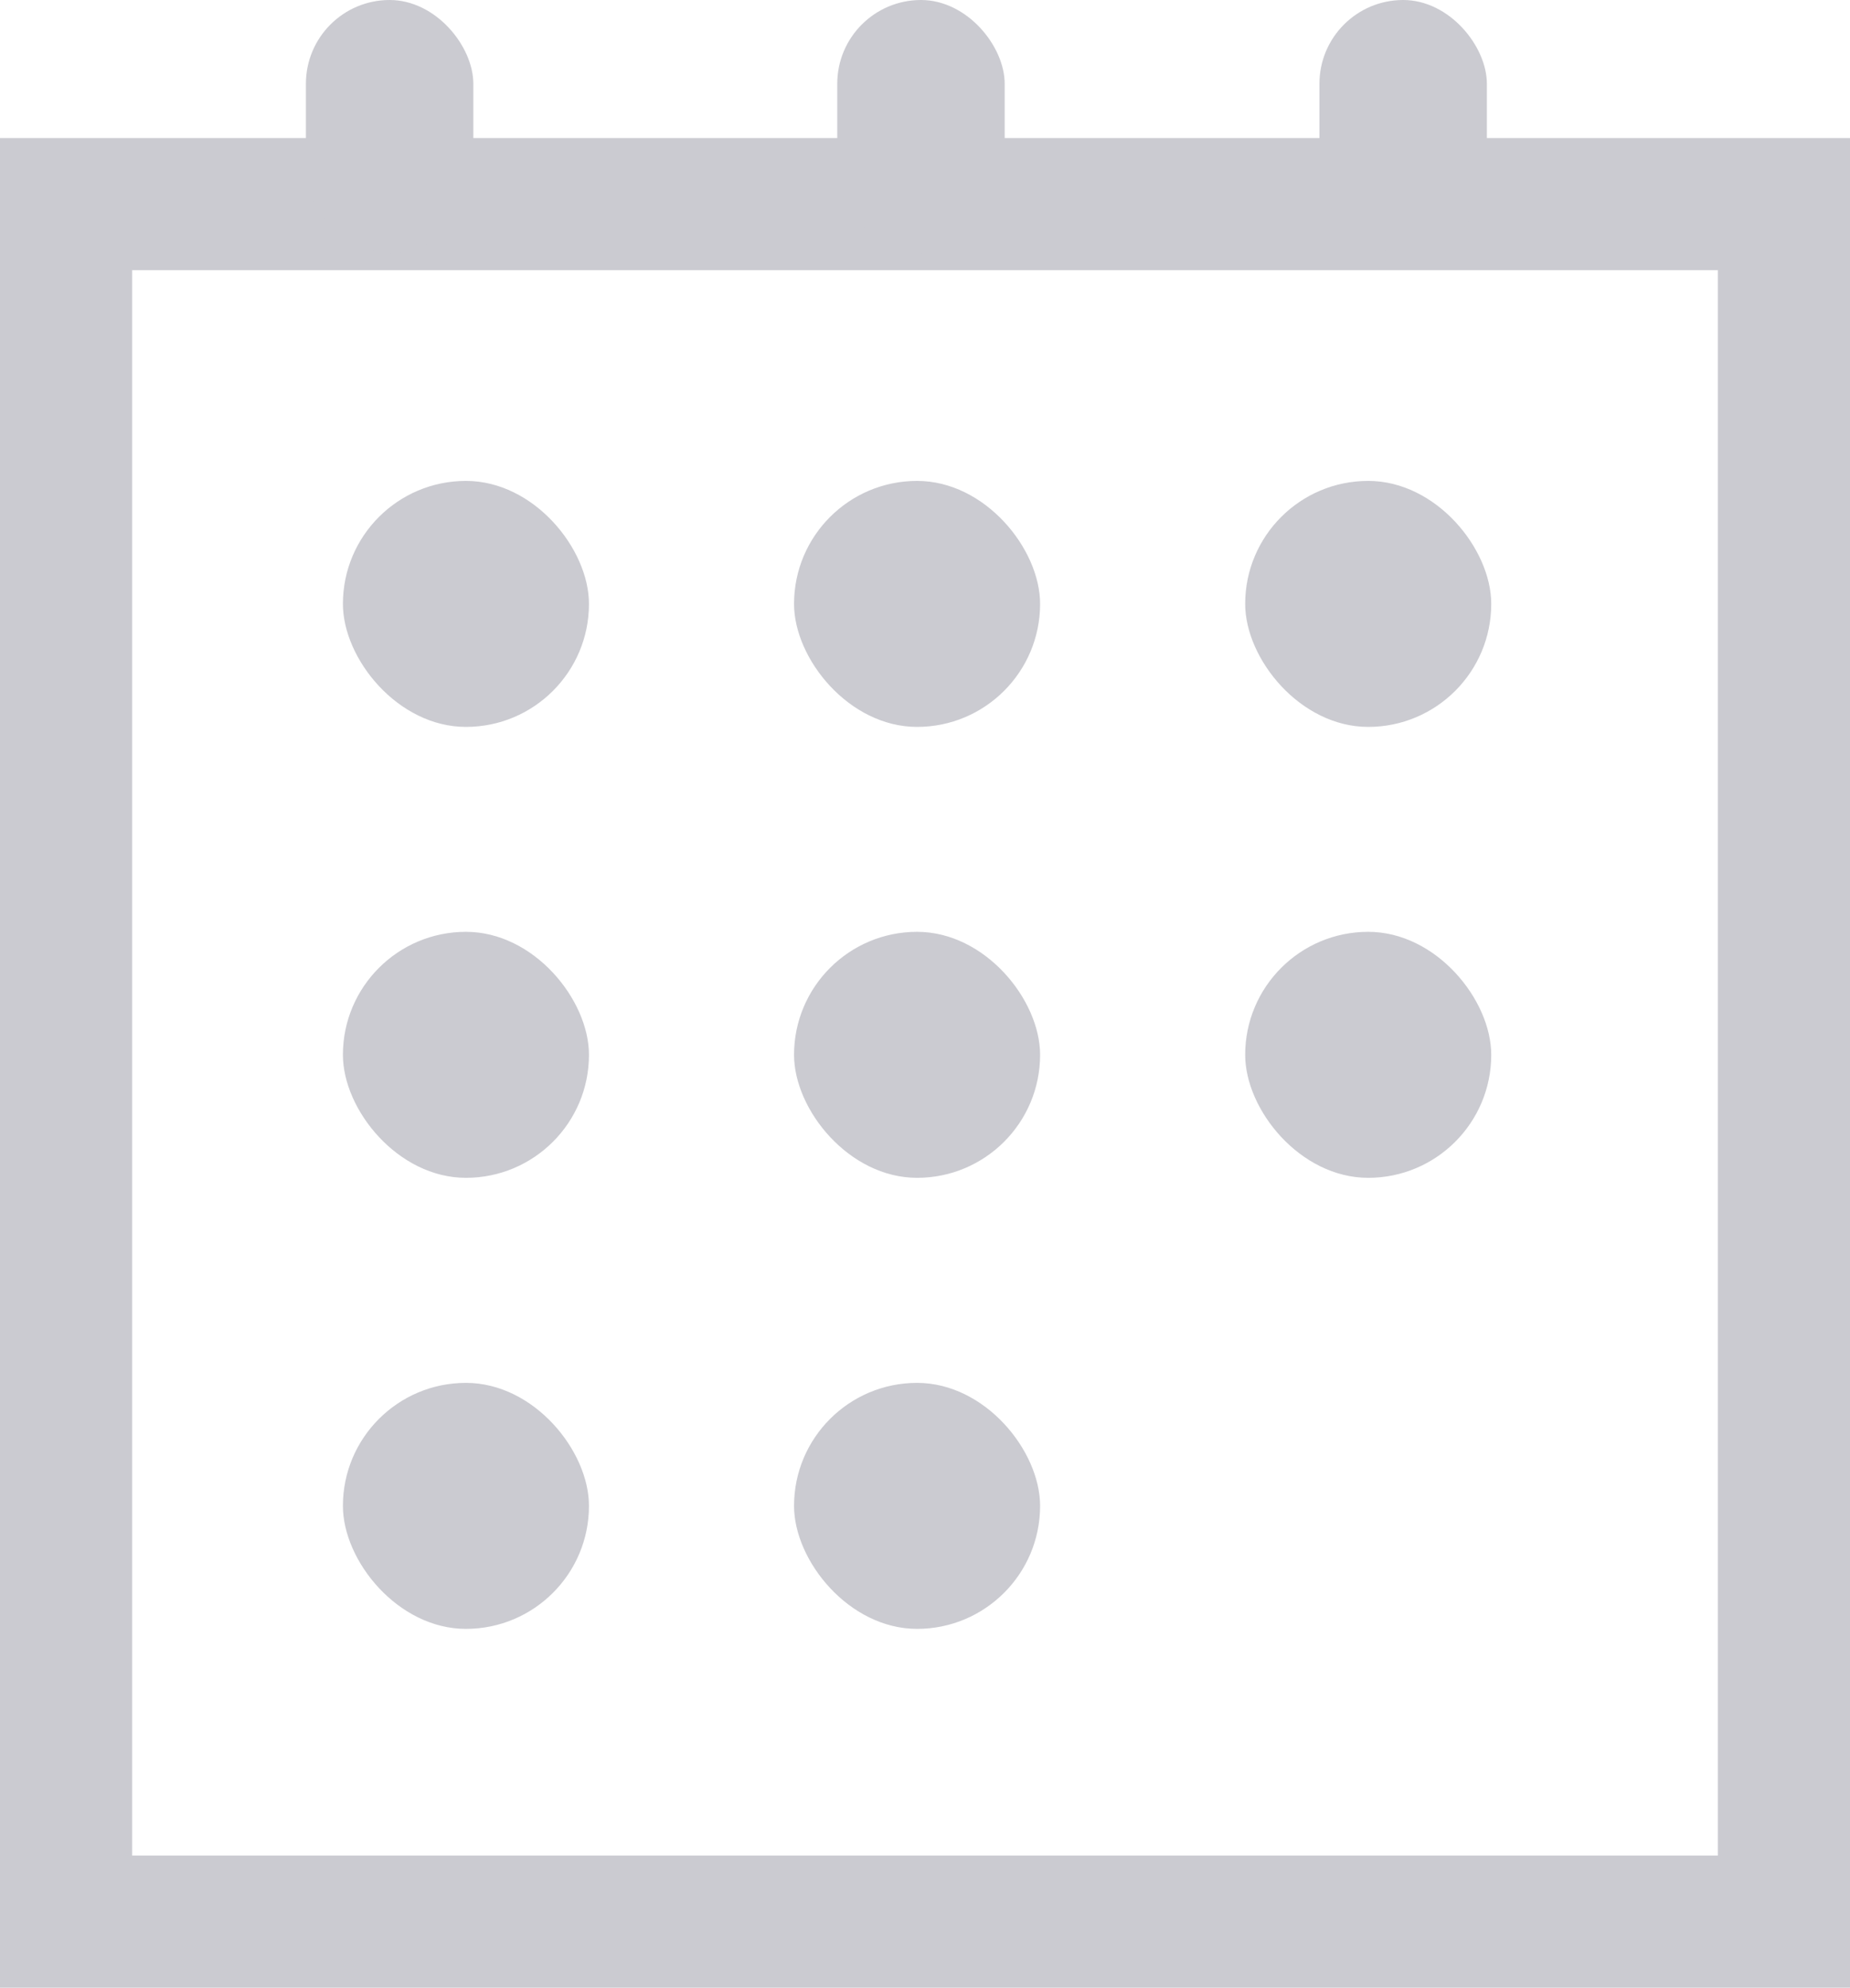
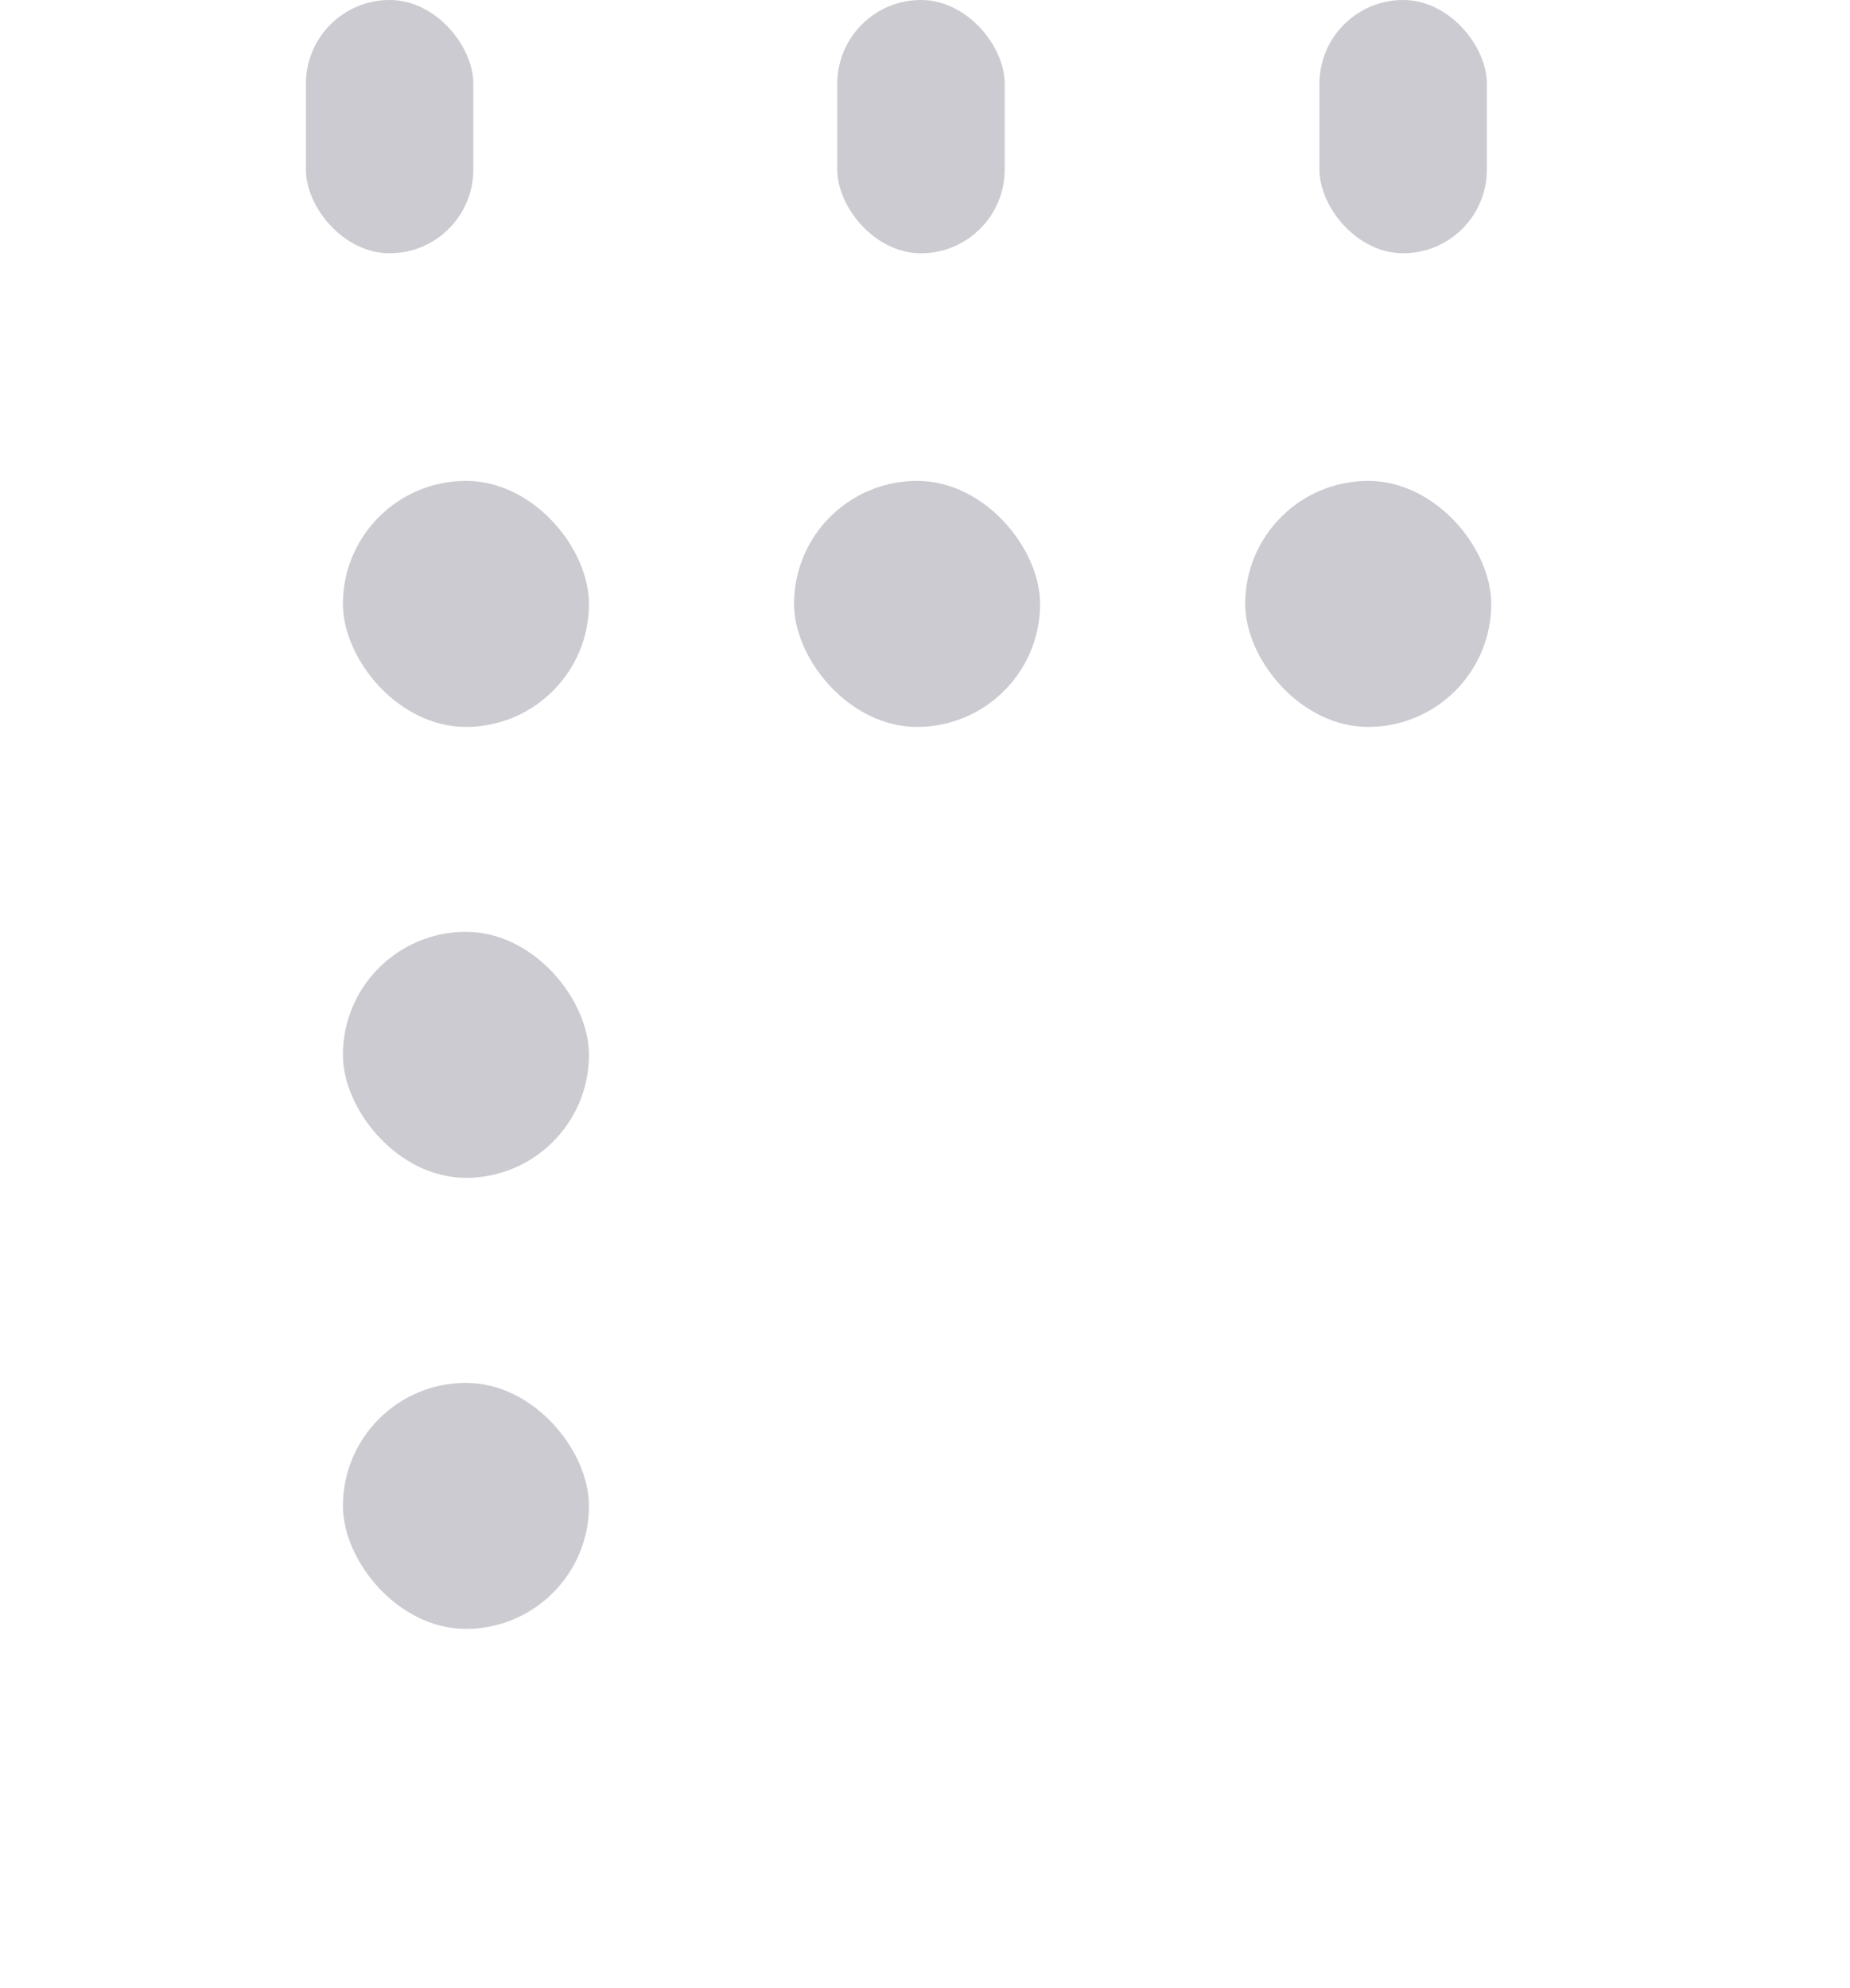
<svg xmlns="http://www.w3.org/2000/svg" viewBox="-18961.469 5155.854 14 15.045">
  <defs>
    <style>
      .cls-1, .cls-4 {
        fill: none;
      }

      .cls-1 {
        stroke: #CBCBD1;
      }

      .cls-2 {
        fill: #CBCBD1;
      }

      .cls-3 {
        stroke: none;
      }
    </style>
  </defs>
  <g id="Symbol_78_5" data-name="Symbol 78 – 5" transform="translate(-20090 4499)">
    <g id="Rectangle_4574" data-name="Rectangle 4574" class="cls-1" transform="translate(1128.531 657.899)">
      <rect class="cls-3" width="14" height="14" />
-       <rect class="cls-4" x="0.5" y="0.5" width="13" height="13" />
    </g>
    <rect id="Rectangle_4558" data-name="Rectangle 4558" class="cls-2" width="1.862" height="1.862" rx="0.931" transform="translate(1131.126 663.907)" />
    <rect id="Rectangle_4570" data-name="Rectangle 4570" class="cls-2" width="1.862" height="1.862" rx="0.931" transform="translate(1131.126 660.494)" />
    <rect id="Rectangle_4575" data-name="Rectangle 4575" class="cls-2" width="1.267" height="1.917" rx="0.634" transform="translate(1138.516 656.854)" />
    <rect id="Rectangle_4577" data-name="Rectangle 4577" class="cls-2" width="1.267" height="1.917" rx="0.634" transform="translate(1134.867 656.854)" />
    <rect id="Rectangle_4576" data-name="Rectangle 4576" class="cls-2" width="1.267" height="1.917" rx="0.634" transform="translate(1130.846 656.854)" />
    <rect id="Rectangle_4565" data-name="Rectangle 4565" class="cls-2" width="1.862" height="1.862" rx="0.931" transform="translate(1131.126 667.321)" />
-     <rect id="Rectangle_4559" data-name="Rectangle 4559" class="cls-2" width="1.862" height="1.862" rx="0.931" transform="translate(1134.54 663.907)" />
    <rect id="Rectangle_4571" data-name="Rectangle 4571" class="cls-2" width="1.862" height="1.862" rx="0.931" transform="translate(1134.54 660.494)" />
-     <rect id="Rectangle_4564" data-name="Rectangle 4564" class="cls-2" width="1.862" height="1.862" rx="0.931" transform="translate(1134.54 667.321)" />
-     <rect id="Rectangle_4560" data-name="Rectangle 4560" class="cls-2" width="1.862" height="1.862" rx="0.931" transform="translate(1137.954 663.907)" />
    <rect id="Rectangle_4572" data-name="Rectangle 4572" class="cls-2" width="1.862" height="1.862" rx="0.931" transform="translate(1137.954 660.494)" />
  </g>
</svg>